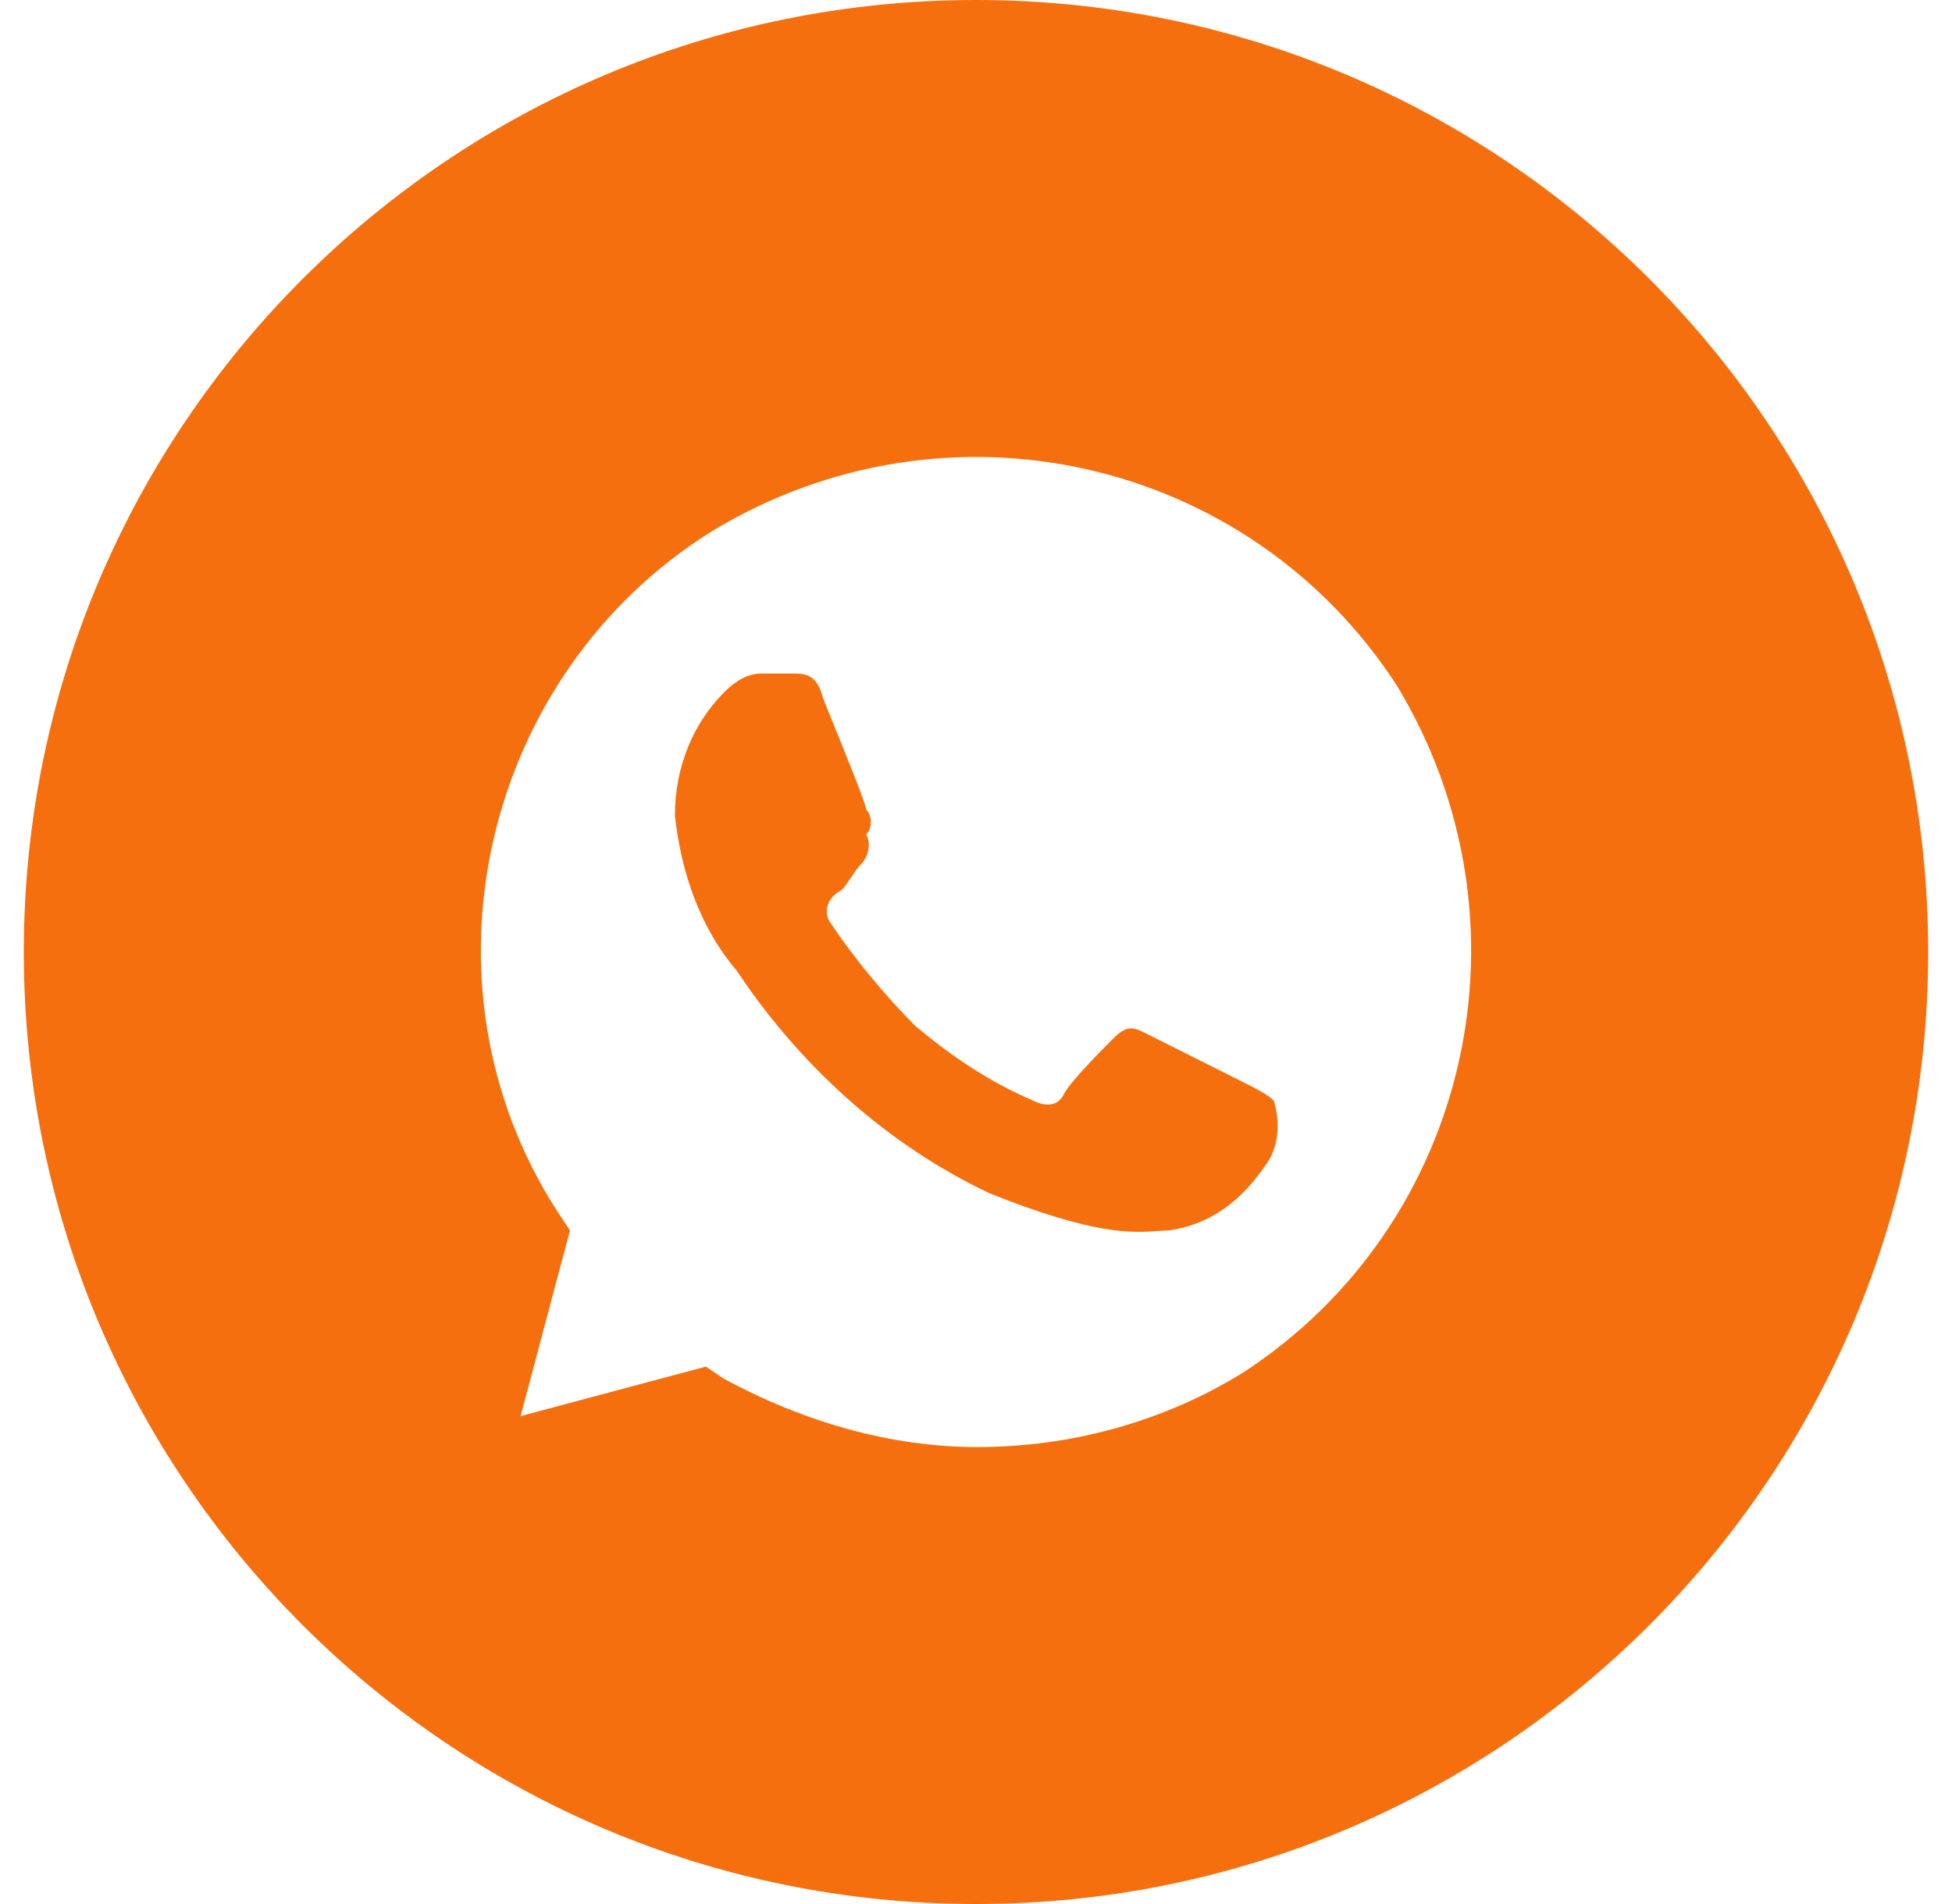
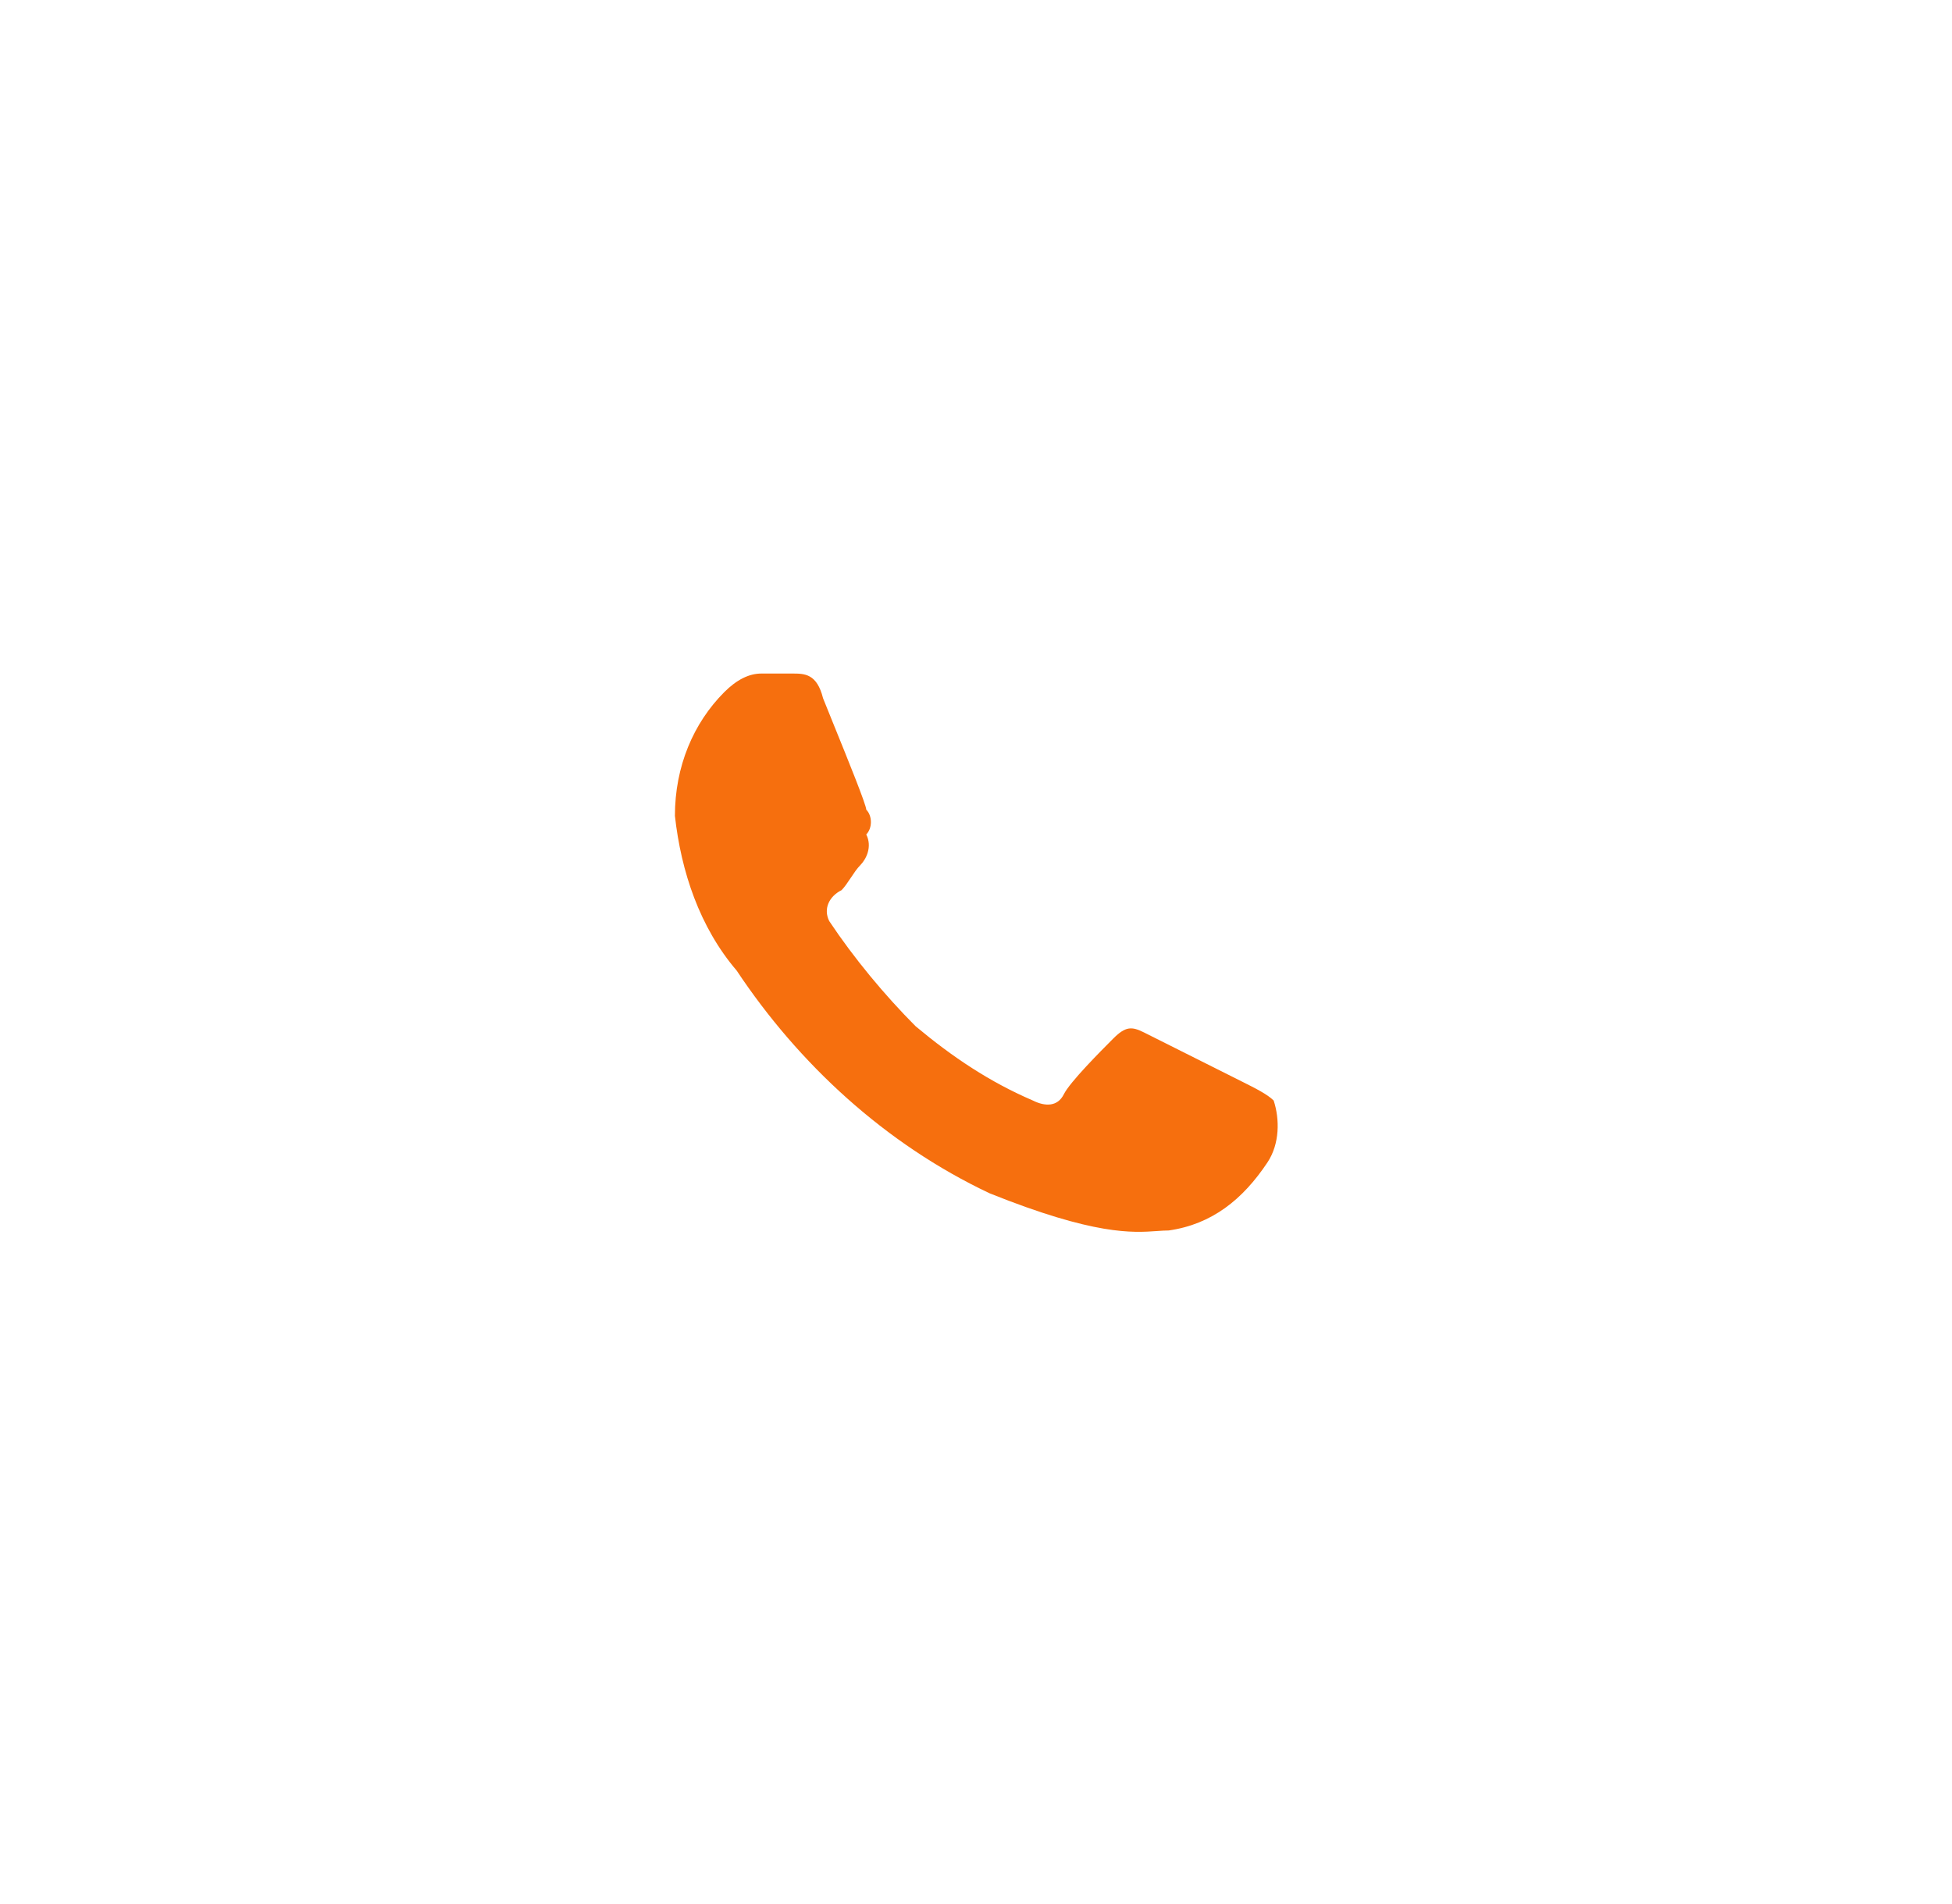
<svg xmlns="http://www.w3.org/2000/svg" width="41" height="40" viewBox="0 0 41 40" fill="none">
  <path d="M24.548 25.85C25.455 25.72 26.103 25.2 26.622 24.42C26.881 24.03 26.881 23.51 26.752 23.12C26.622 22.99 26.363 22.86 26.103 22.73L24.029 21.69C23.77 21.56 23.64 21.56 23.381 21.82C23.122 22.08 22.473 22.73 22.344 22.99C22.214 23.25 21.955 23.25 21.695 23.12C20.788 22.73 20.01 22.21 19.232 21.56C18.584 20.91 17.936 20.13 17.417 19.35C17.288 19.09 17.417 18.83 17.677 18.7C17.741 18.635 17.806 18.537 17.871 18.44C17.936 18.342 18.001 18.245 18.066 18.18C18.195 18.05 18.325 17.79 18.195 17.53C18.325 17.4 18.325 17.14 18.195 17.01C18.195 16.909 17.806 15.949 17.51 15.22C17.424 15.008 17.346 14.816 17.288 14.67C17.158 14.15 16.899 14.15 16.64 14.15H15.991C15.732 14.15 15.473 14.28 15.213 14.54C14.565 15.19 14.176 16.1 14.176 17.14C14.306 18.31 14.695 19.48 15.473 20.39C16.769 22.34 18.584 24.03 20.788 25.07C22.996 25.956 23.794 25.898 24.302 25.862C24.391 25.856 24.471 25.85 24.548 25.85Z" fill="#F66F0E" />
-   <path fill-rule="evenodd" clip-rule="evenodd" d="M20.5 40C31.546 40 40.5 31.046 40.5 20C40.5 8.954 31.546 0 20.5 0C9.454 0 0.5 8.954 0.5 20C0.5 31.046 9.454 40 20.5 40ZM14.954 11.16C19.881 8.17 26.233 9.6 29.345 14.41C32.326 19.35 30.9 25.72 26.103 28.84C24.418 29.88 22.473 30.4 20.529 30.4C18.714 30.4 16.899 29.88 15.213 28.97L14.825 28.71L10.935 29.75L11.972 25.85L11.713 25.46C8.602 20.65 10.157 14.15 14.954 11.16Z" fill="#F66F0E" />
</svg>